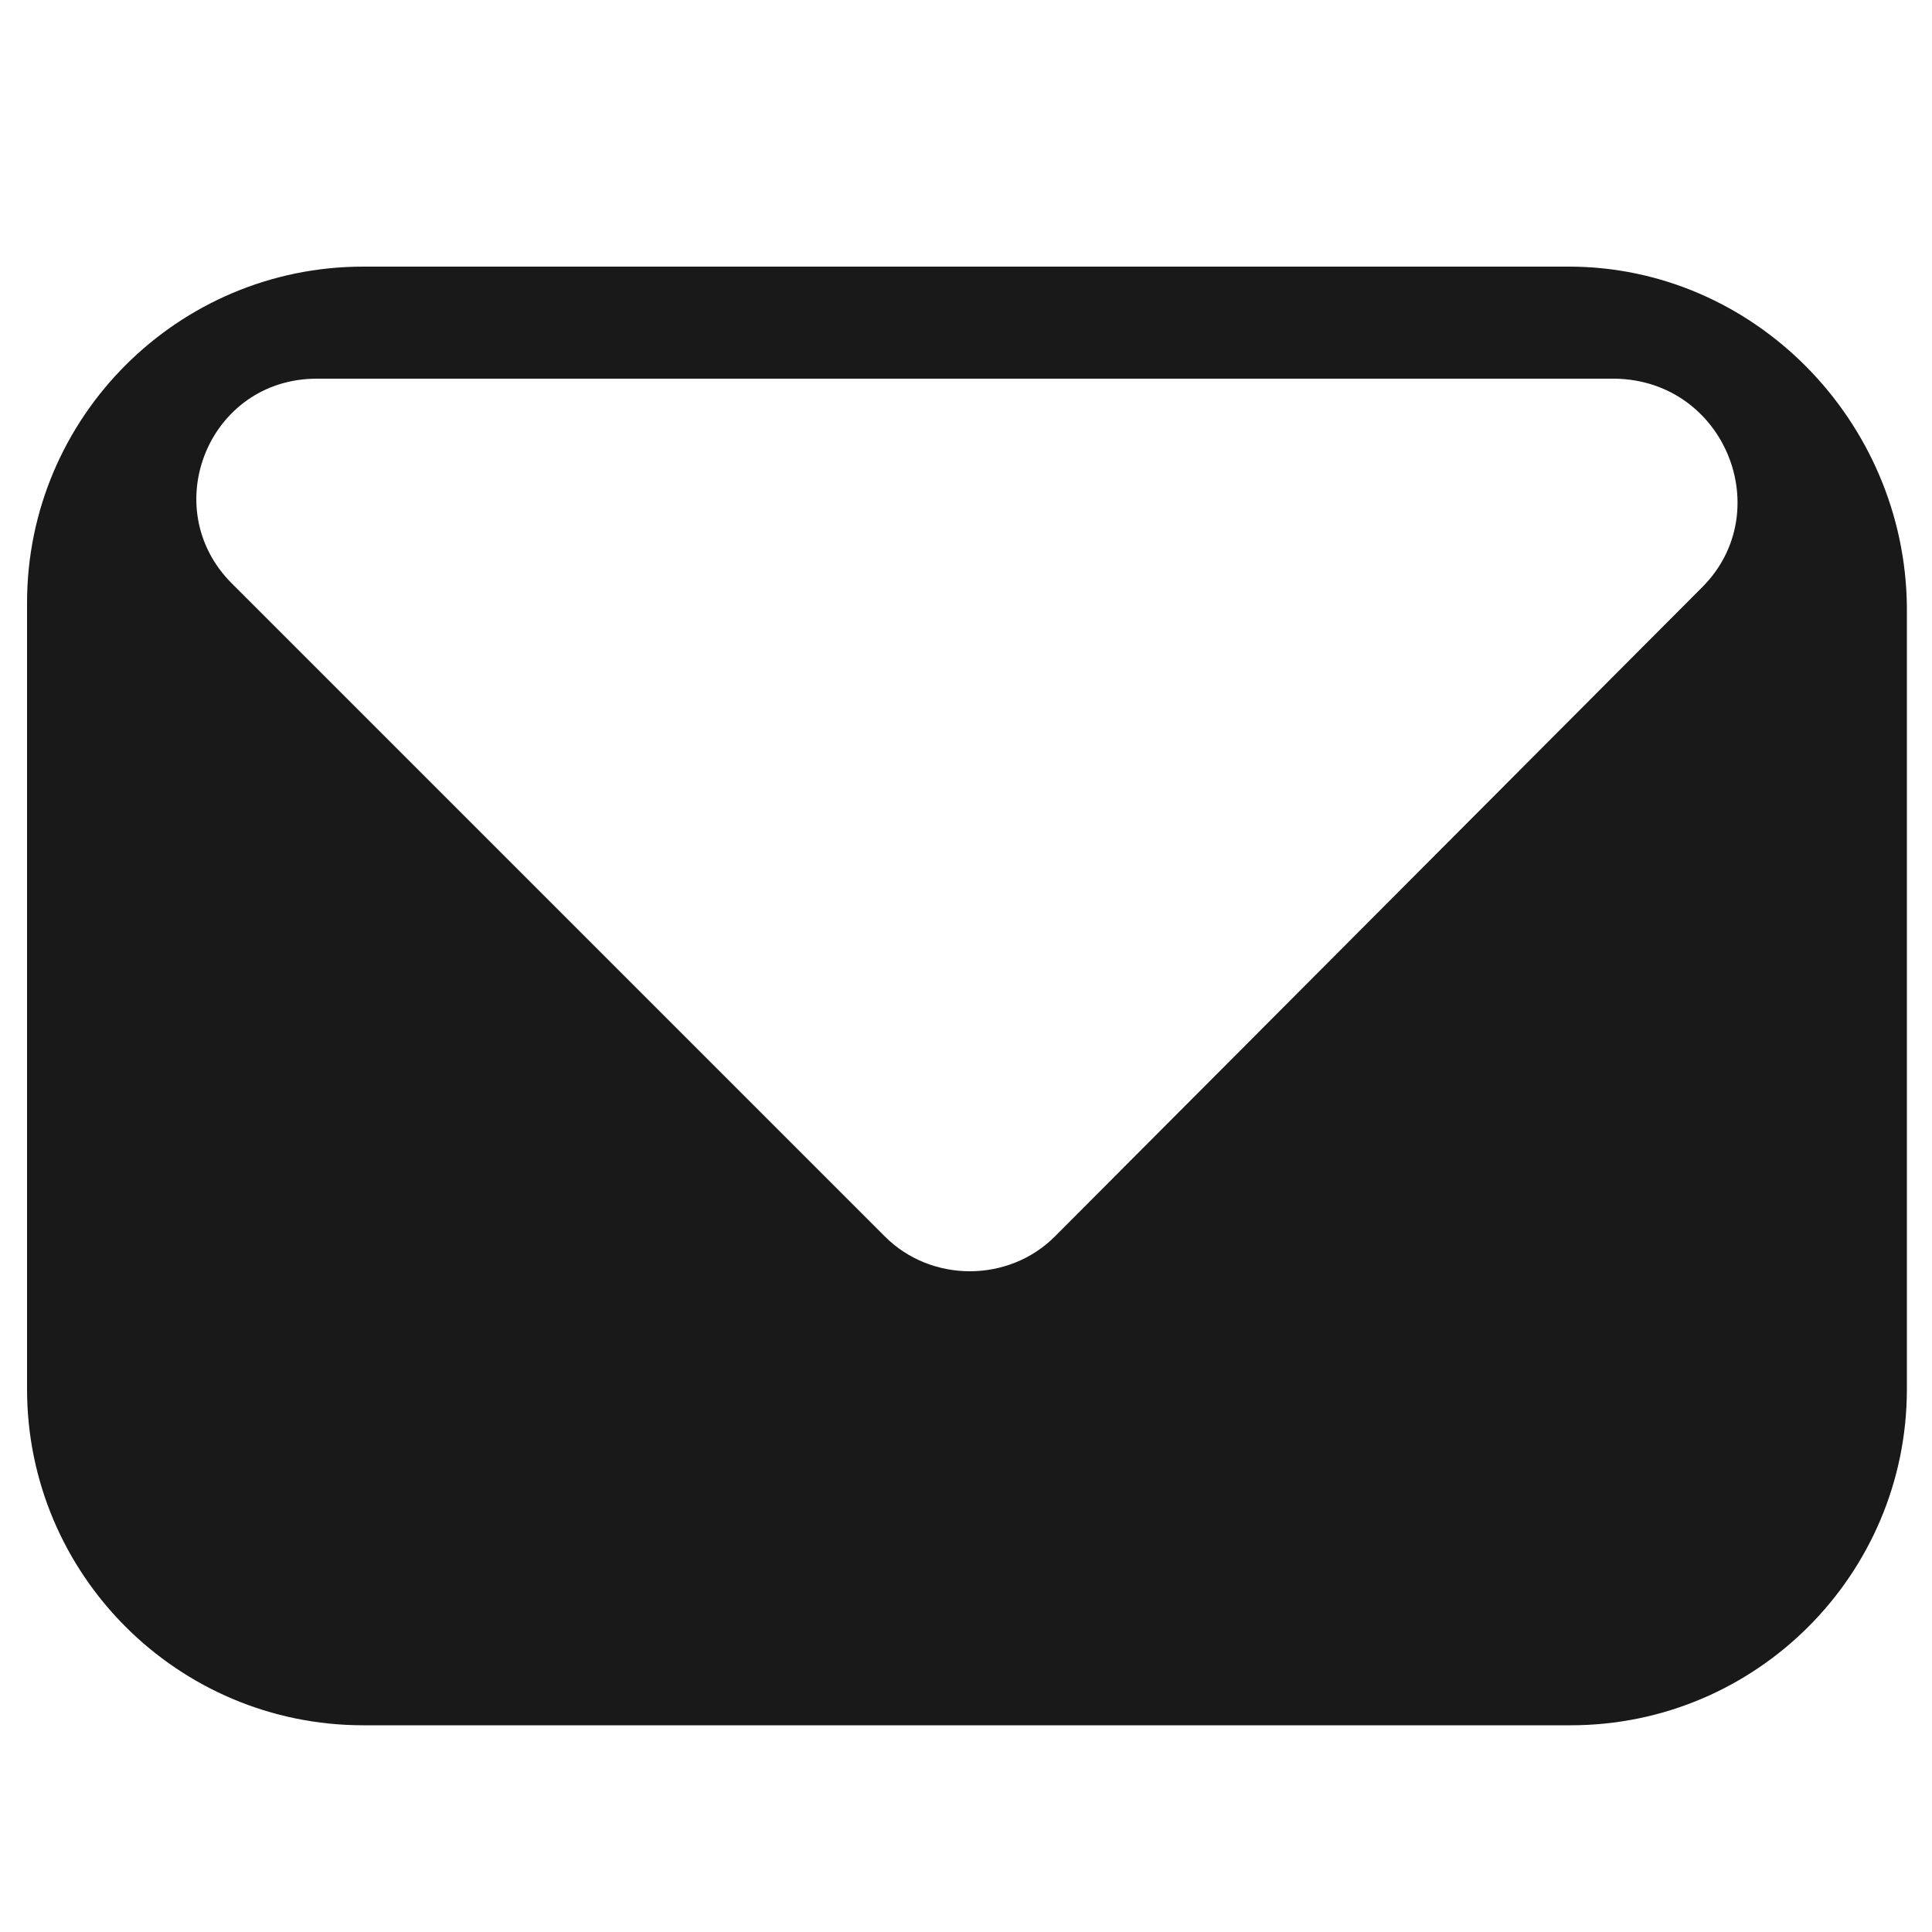
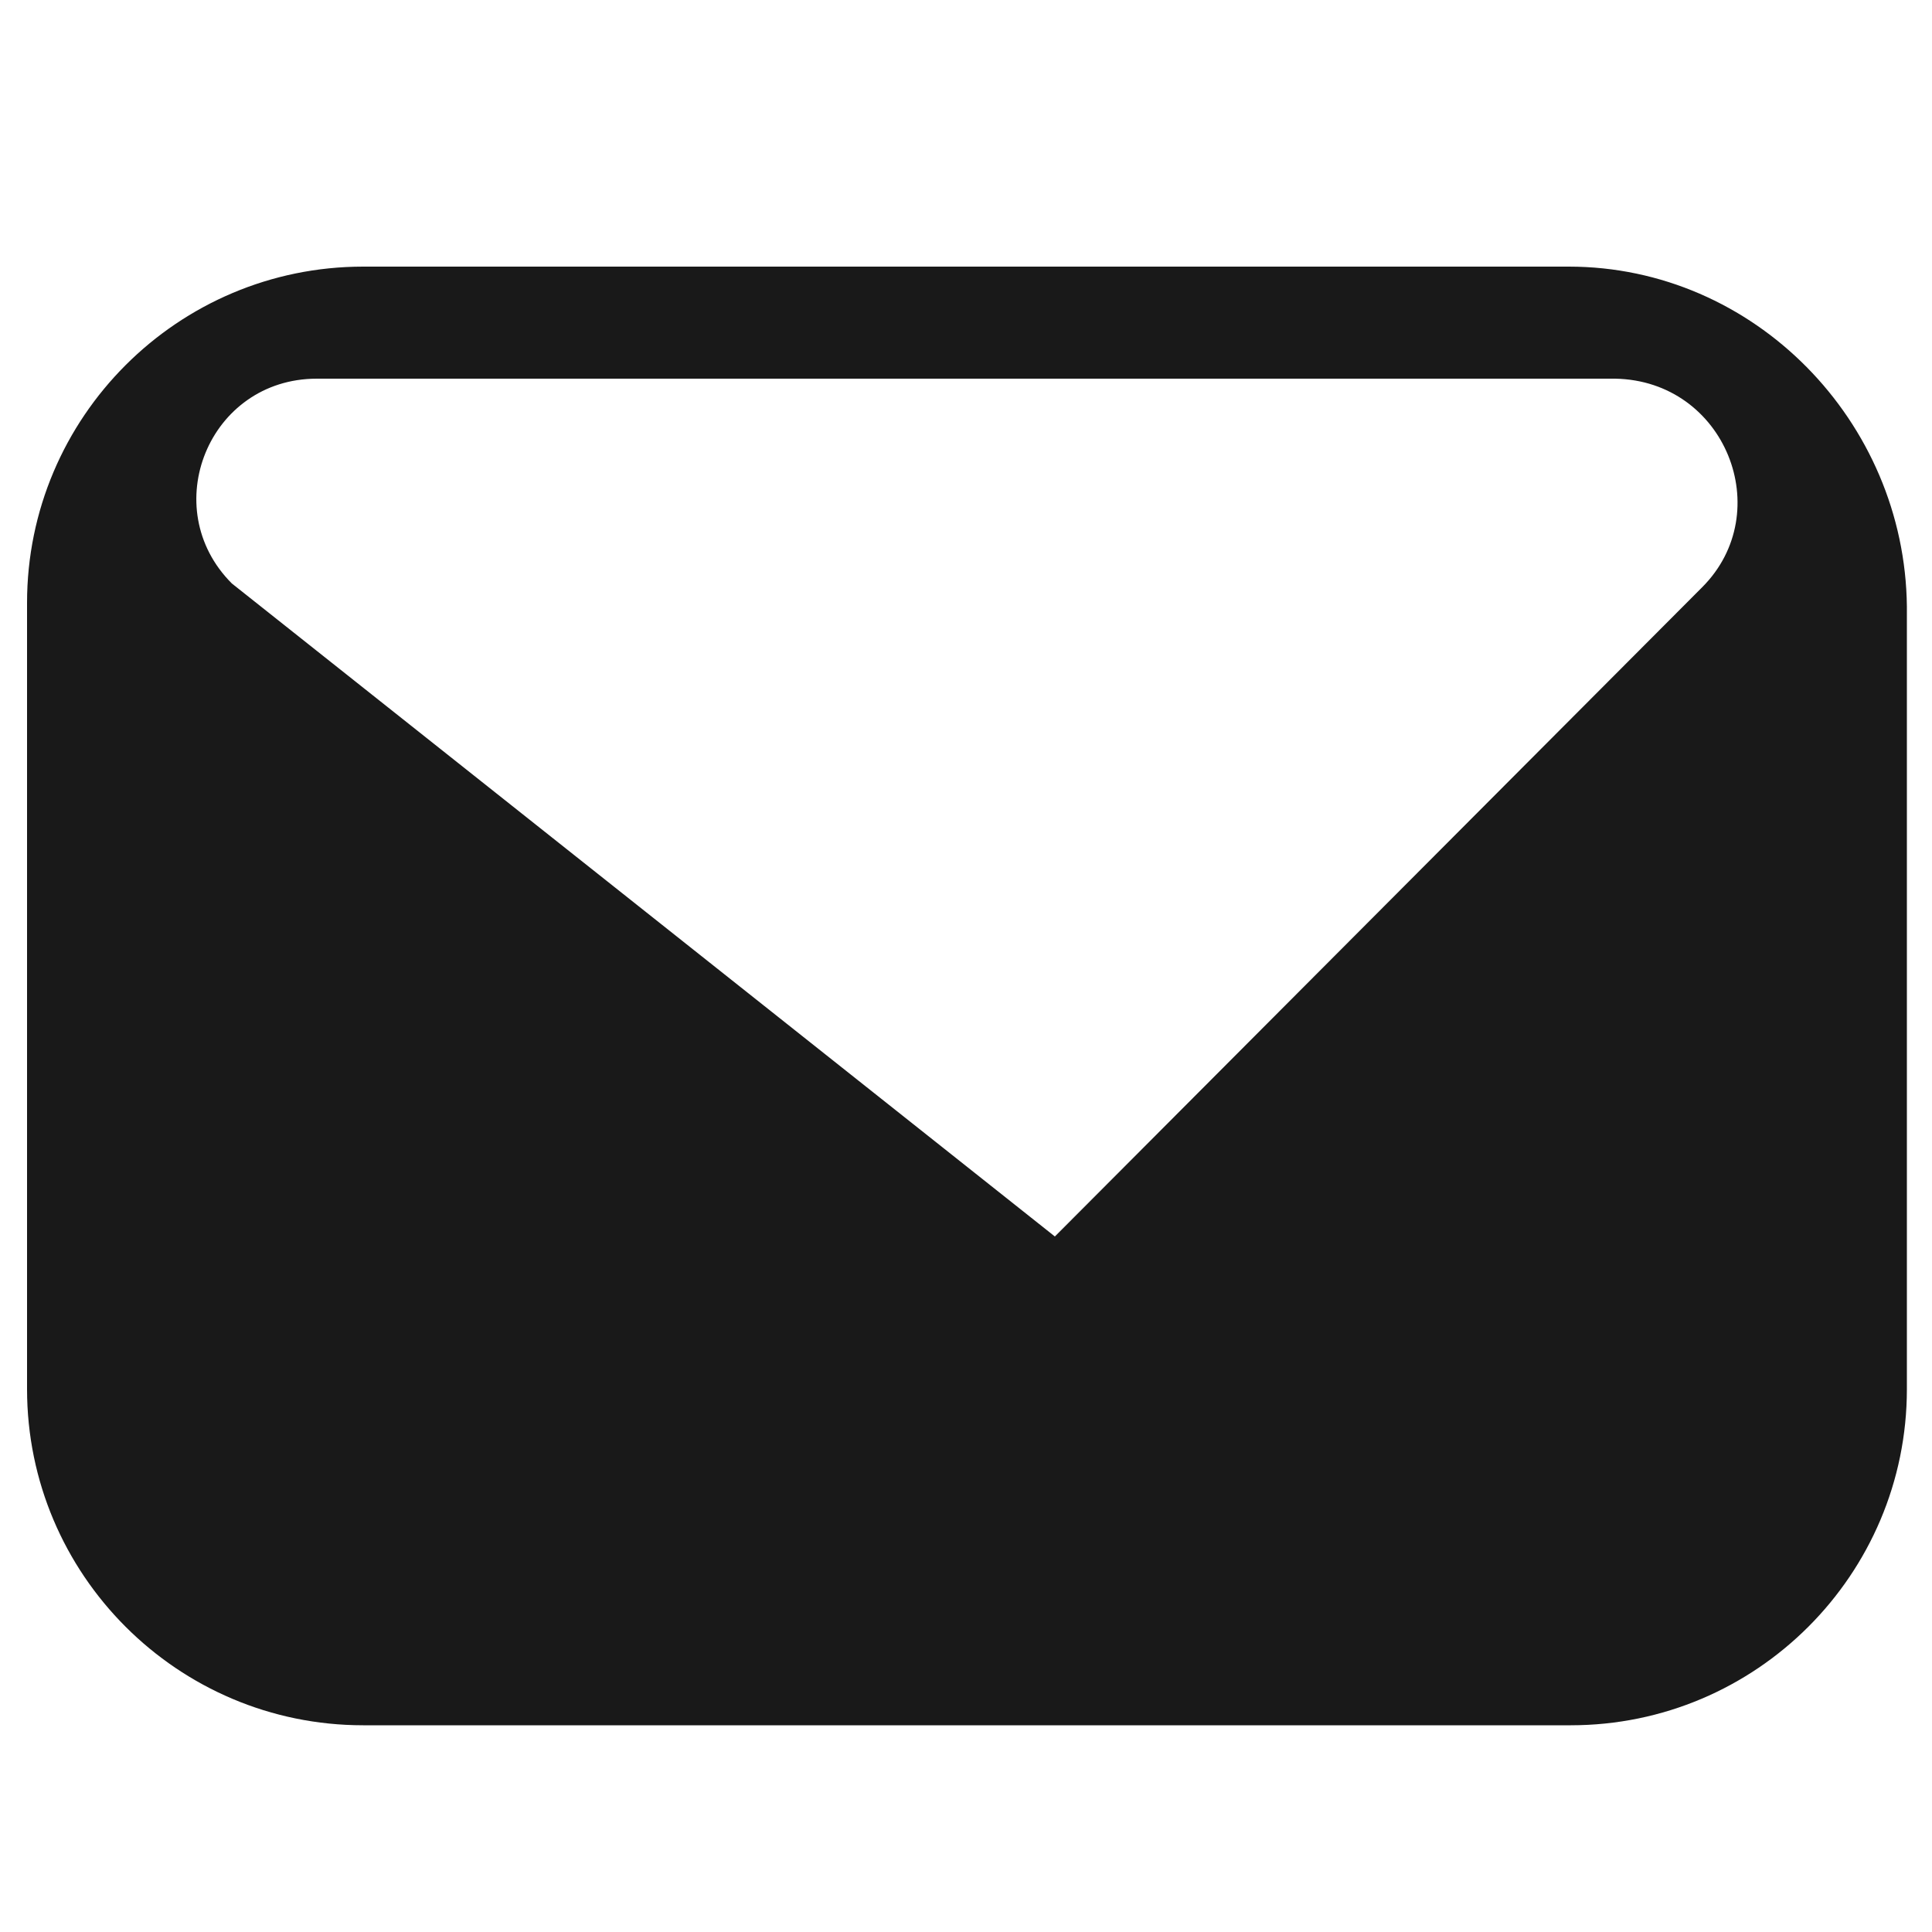
<svg xmlns="http://www.w3.org/2000/svg" version="1.1" id="Layer_1" x="0px" y="0px" viewBox="0 0 100 100" style="enable-background:new 0 0 100 100;" xml:space="preserve">
  <style type="text/css">
	.st0{fill:#191919;}
</style>
  <g>
-     <path class="st0" d="M81.2,13.8H18.8c-9.6,0-17.4,7.8-17.4,17.4v40.7c0,9.6,7.8,17.4,17.4,17.4h62.5c9.6,0,17.4-7.8,17.4-17.4V31.4   C98.6,21.8,90.8,13.8,81.2,13.8z M88.1,30.4L54.6,64c-2.4,2.4-6.4,2.4-8.8,0L12,30.2c-3.9-3.9-1.2-10.6,4.4-10.6h67.2   C89.3,19.7,92,26.5,88.1,30.4z" />
+     <path class="st0" d="M81.2,13.8H18.8c-9.6,0-17.4,7.8-17.4,17.4v40.7c0,9.6,7.8,17.4,17.4,17.4h62.5c9.6,0,17.4-7.8,17.4-17.4V31.4   C98.6,21.8,90.8,13.8,81.2,13.8z M88.1,30.4L54.6,64L12,30.2c-3.9-3.9-1.2-10.6,4.4-10.6h67.2   C89.3,19.7,92,26.5,88.1,30.4z" />
  </g>
</svg>